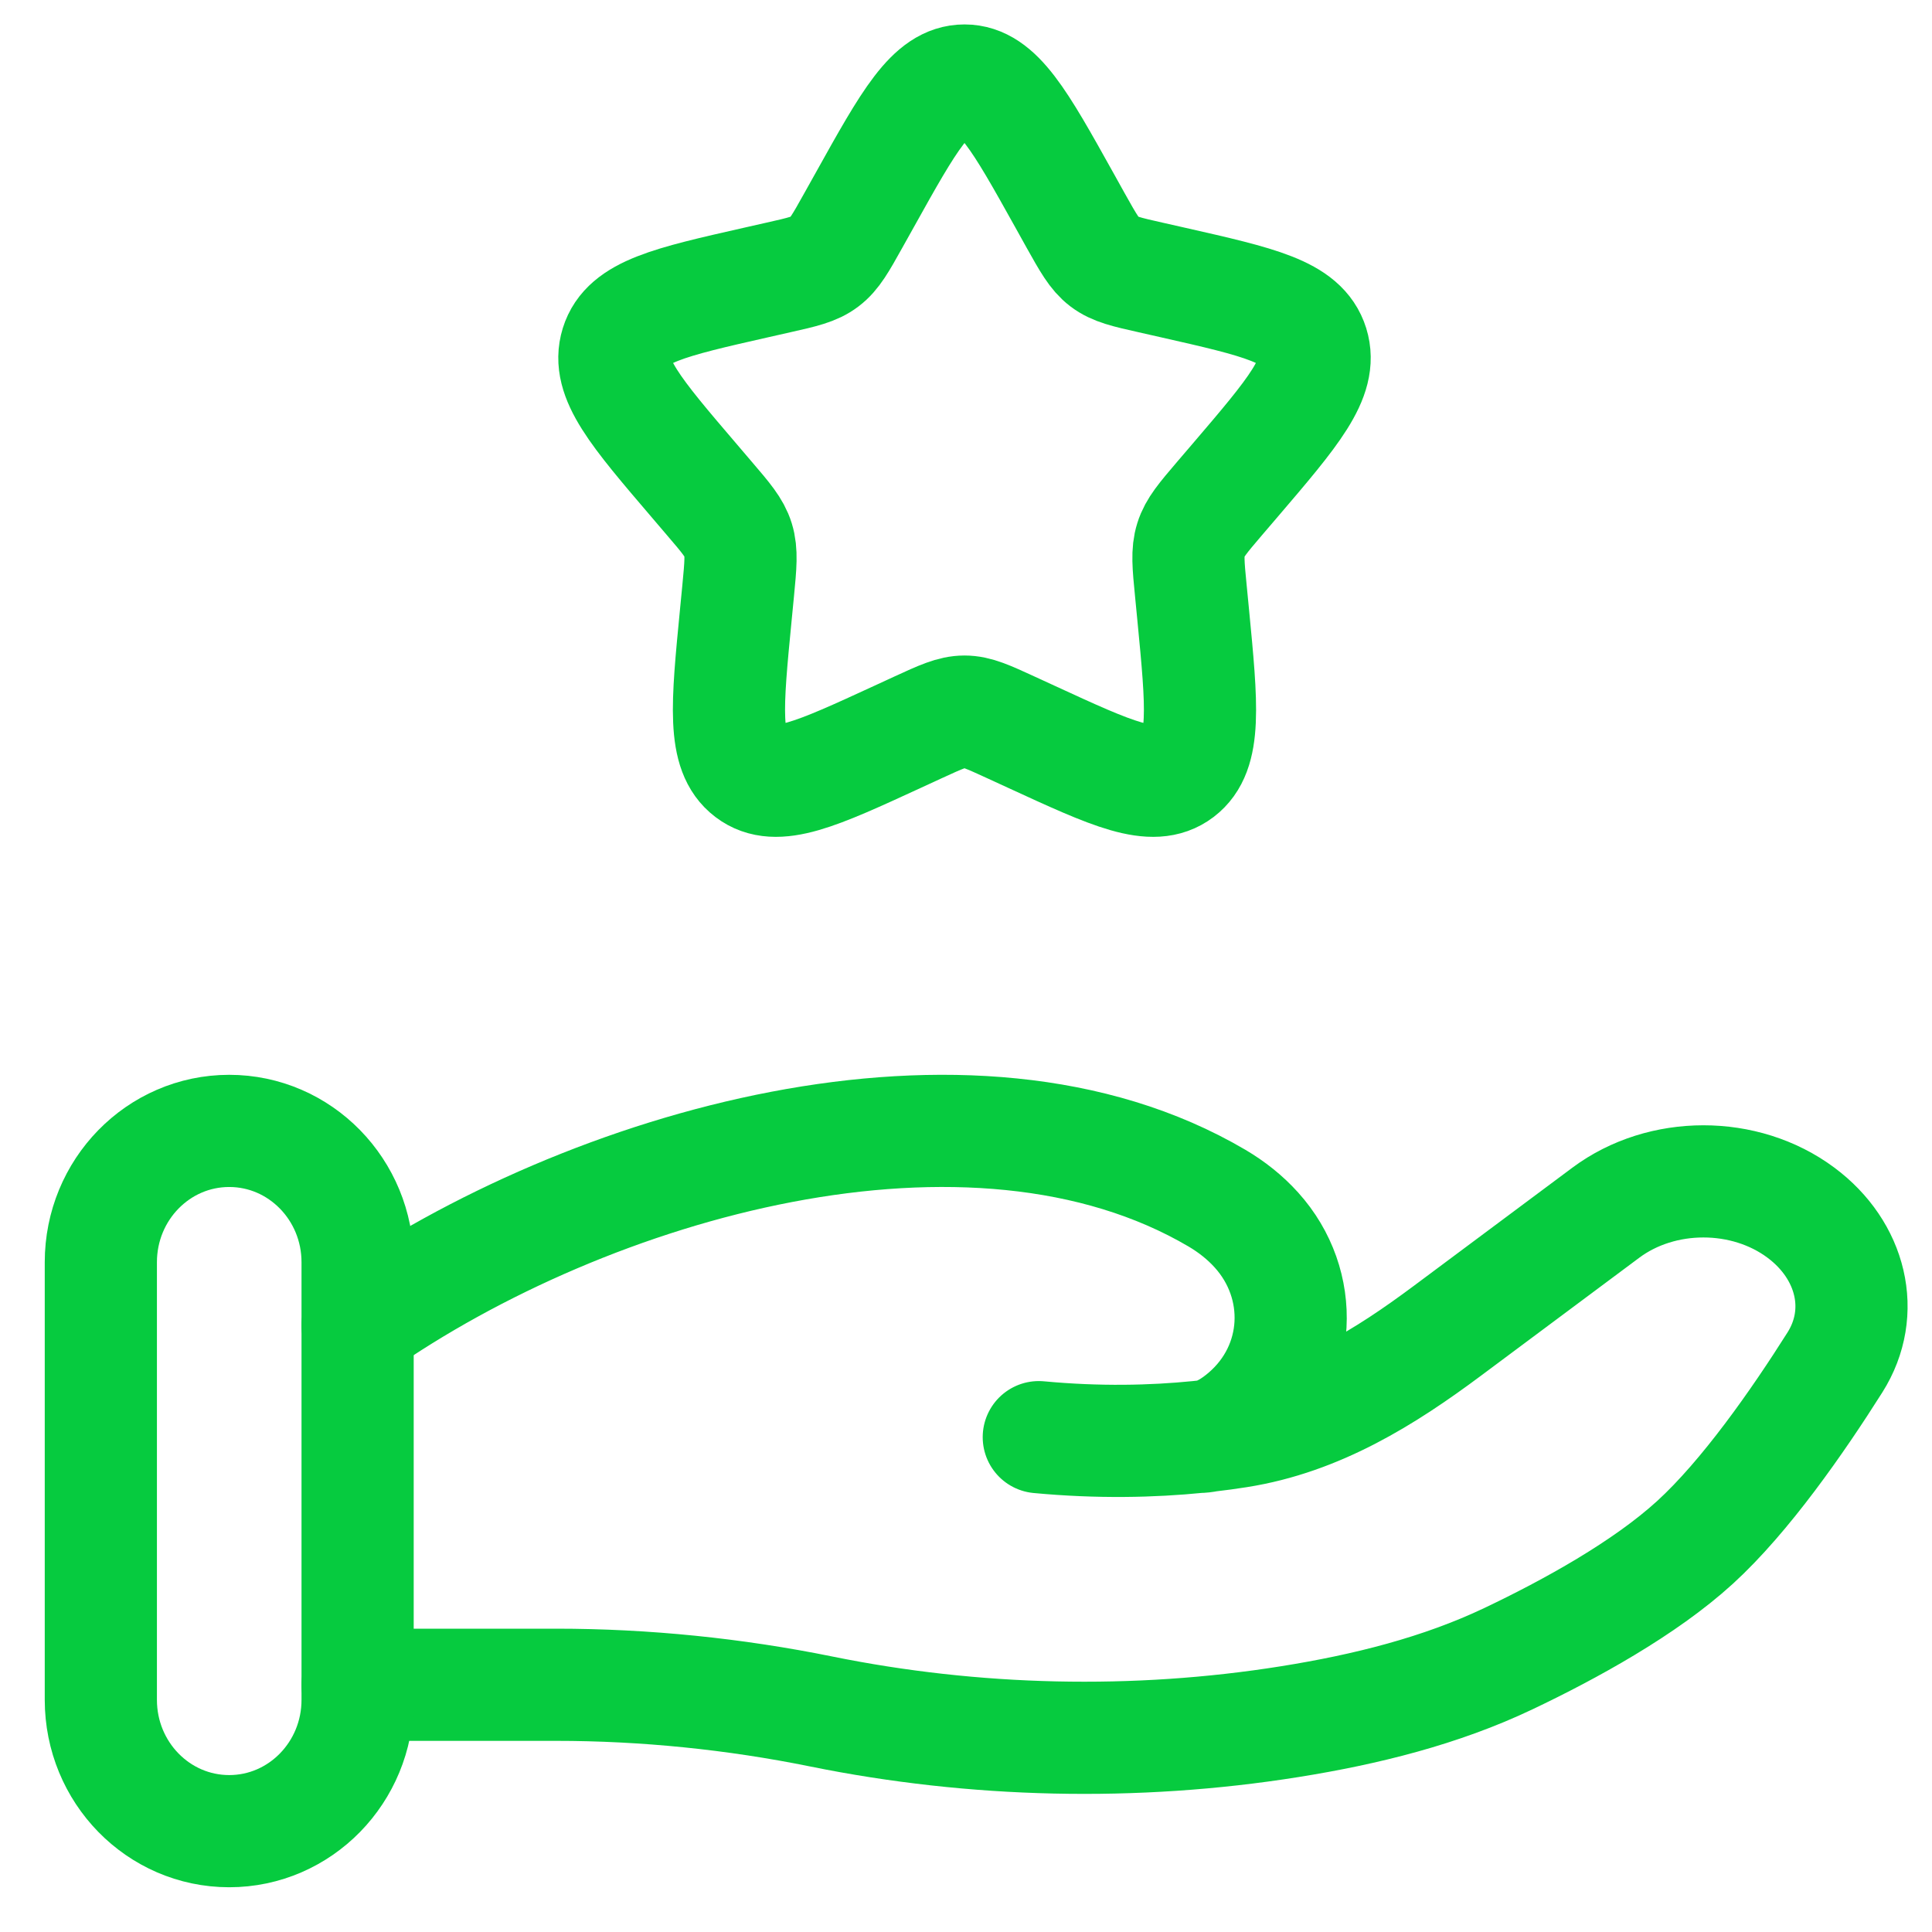
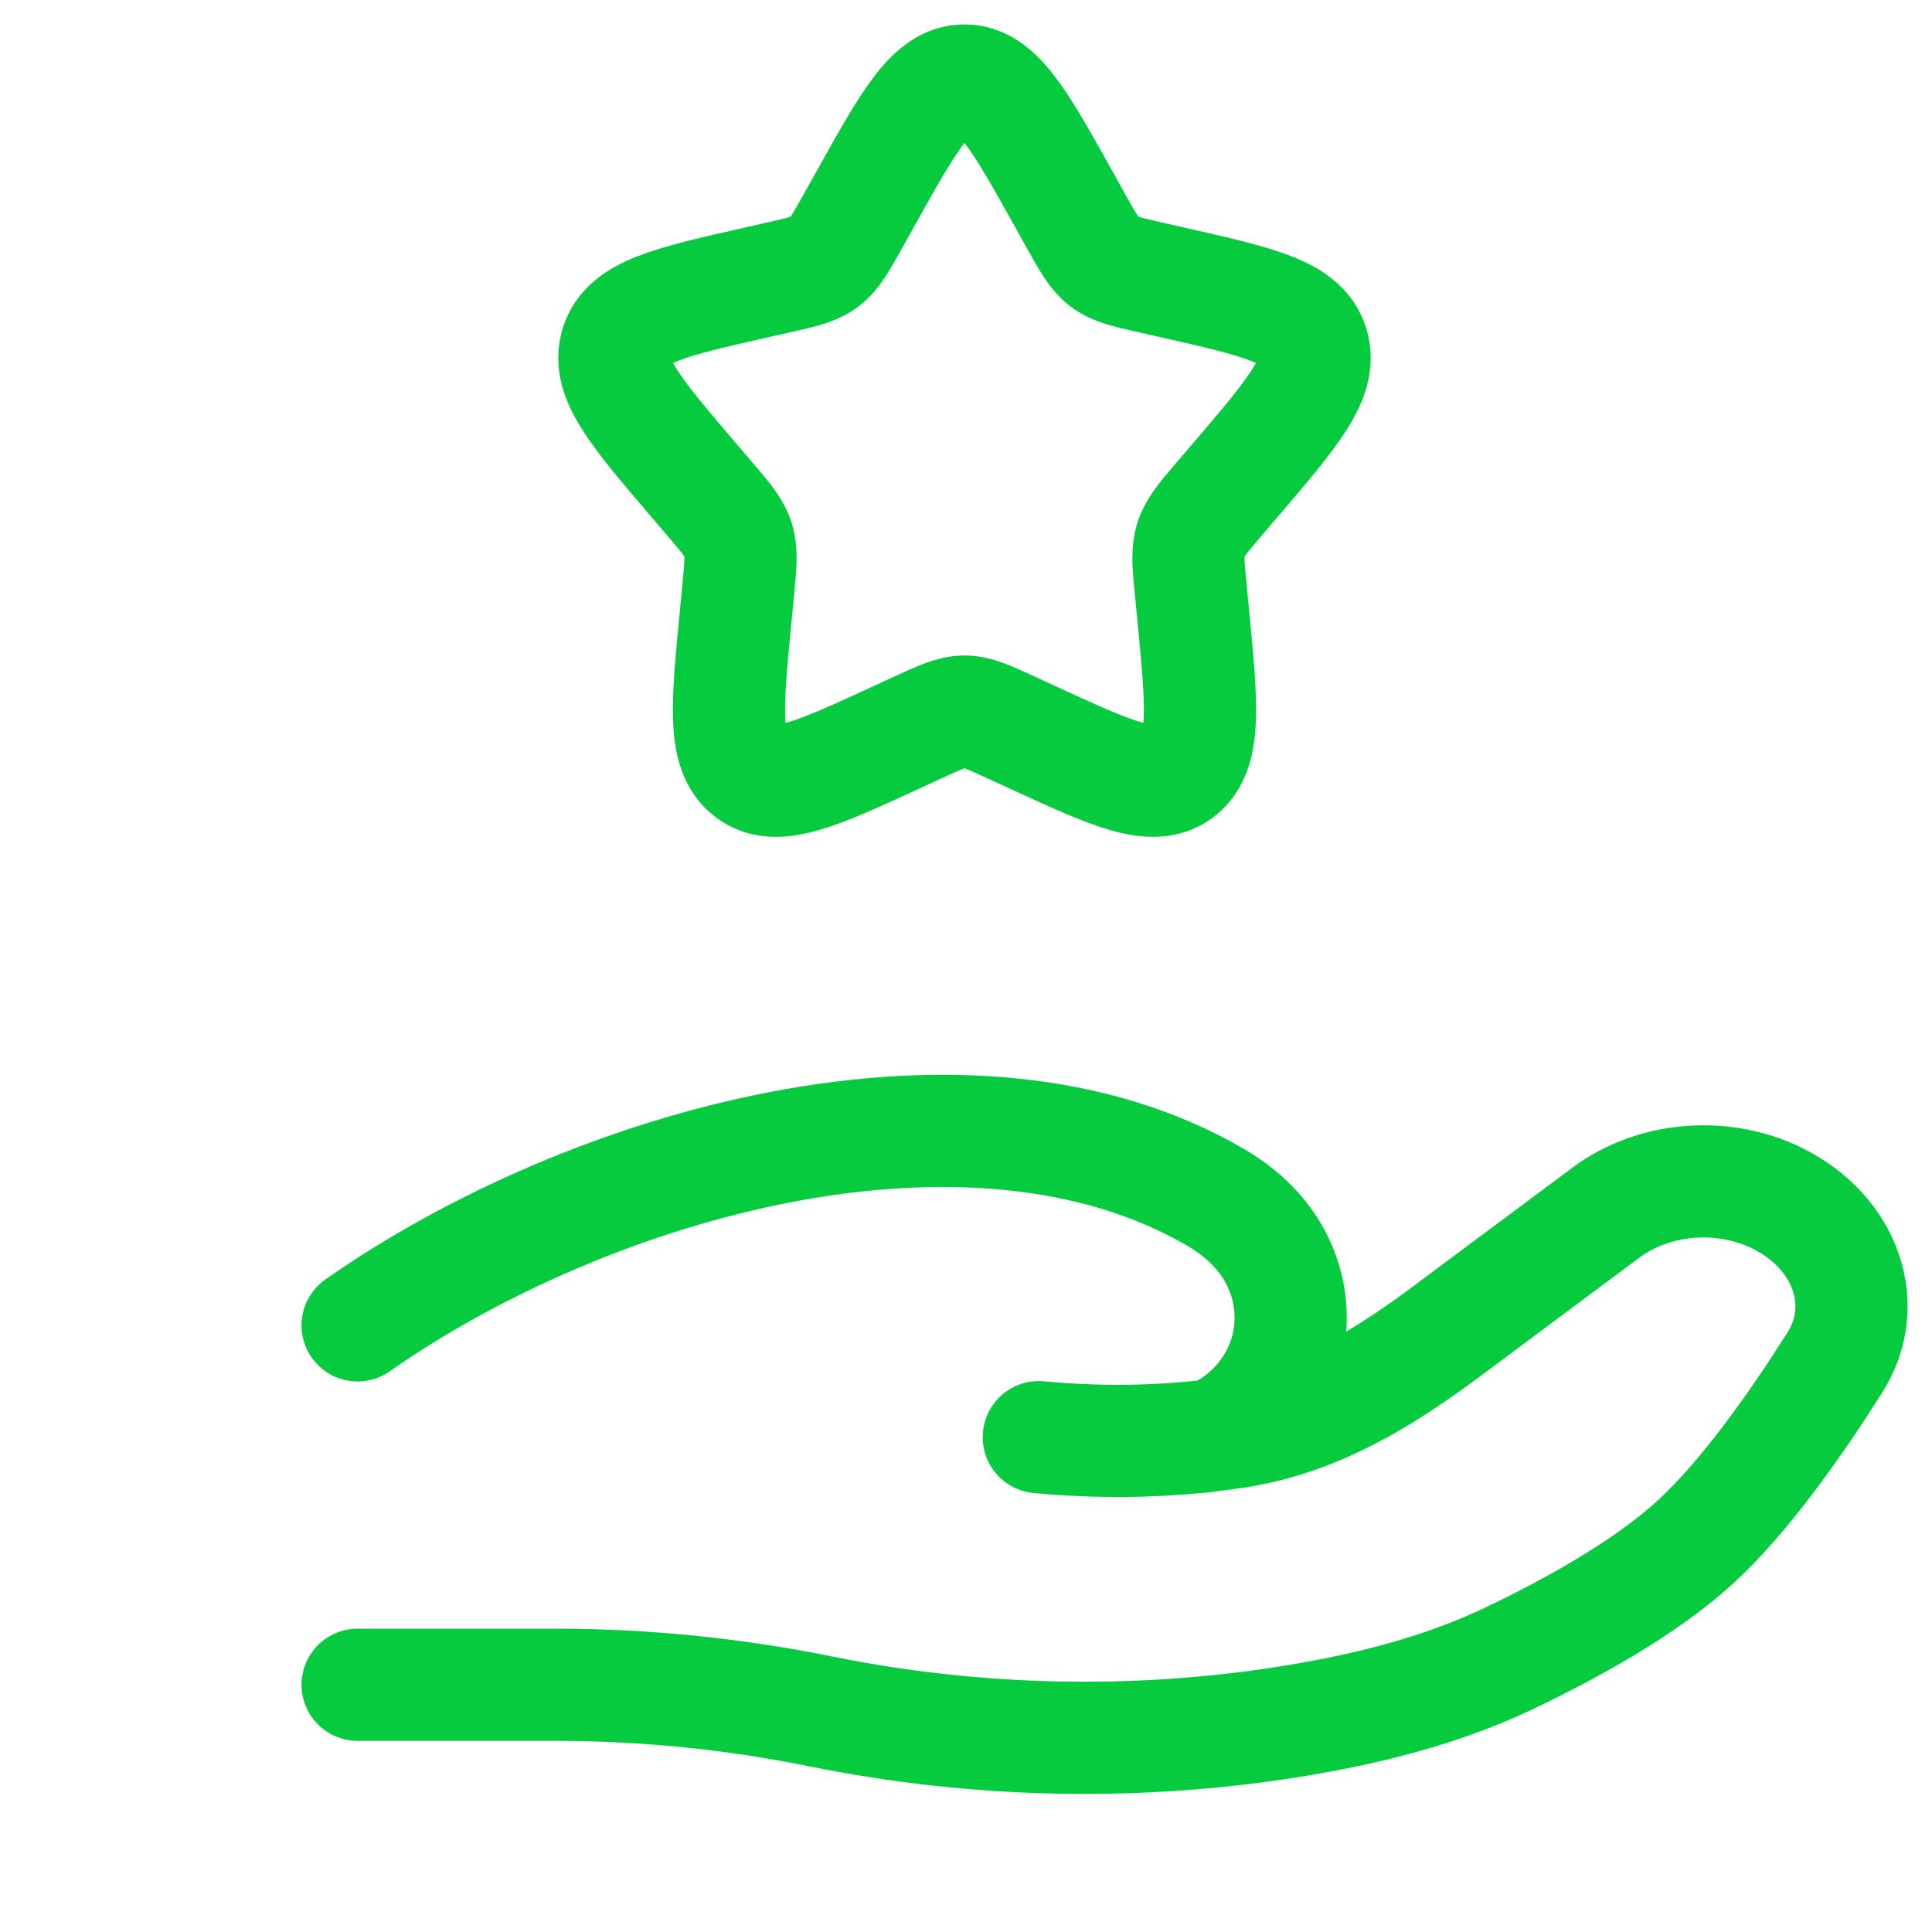
<svg xmlns="http://www.w3.org/2000/svg" width="31" height="31" viewBox="0 0 31 31" fill="none">
  <path d="M13.877 3.206C14.588 1.93 14.944 1.292 15.476 1.292C16.008 1.292 16.364 1.93 17.075 3.206L17.259 3.537C17.462 3.899 17.563 4.081 17.72 4.2C17.878 4.32 18.074 4.365 18.467 4.453L18.825 4.534C20.206 4.847 20.897 5.003 21.062 5.532C21.226 6.061 20.755 6.611 19.813 7.713L19.569 7.998C19.302 8.311 19.168 8.468 19.108 8.661C19.047 8.855 19.067 9.064 19.108 9.481L19.145 9.862C19.287 11.332 19.358 12.066 18.928 12.393C18.498 12.72 17.851 12.422 16.557 11.826L16.222 11.672C15.854 11.503 15.671 11.418 15.476 11.418C15.281 11.418 15.097 11.503 14.729 11.672L14.395 11.826C13.101 12.422 12.454 12.72 12.024 12.393C11.593 12.066 11.664 11.332 11.807 9.862L11.844 9.481C11.884 9.064 11.904 8.855 11.844 8.661C11.784 8.468 11.65 8.311 11.382 7.998L11.139 7.713C10.197 6.611 9.726 6.061 9.89 5.532C10.054 5.003 10.745 4.847 12.127 4.534L12.485 4.453C12.877 4.365 13.074 4.32 13.231 4.2C13.389 4.081 13.49 3.899 13.692 3.537L13.877 3.206Z" stroke="#06CB3F" stroke-width="1.8" stroke-linejoin="round" />
  <path d="M5.738 27.033H8.924C10.35 27.033 11.79 27.18 13.178 27.462C15.631 27.96 18.215 28.021 20.694 27.625C21.916 27.43 23.118 27.131 24.206 26.613C25.188 26.146 26.39 25.486 27.198 24.748C28.005 24.011 28.846 22.805 29.442 21.861C29.953 21.053 29.706 20.06 28.897 19.458C27.998 18.788 26.665 18.789 25.767 19.458L23.219 21.357C22.231 22.093 21.152 22.771 19.867 22.973C19.713 22.997 19.551 23.02 19.382 23.039M19.382 23.039C19.331 23.045 19.279 23.05 19.227 23.056M19.382 23.039C19.587 22.995 19.791 22.87 19.983 22.705C20.89 21.924 20.947 20.608 20.16 19.736C19.978 19.534 19.764 19.365 19.527 19.225C15.582 16.904 9.445 18.672 5.738 21.266M19.382 23.039C19.33 23.05 19.279 23.056 19.227 23.056M19.227 23.056C18.489 23.13 17.626 23.15 16.668 23.06" stroke="#06CB3F" stroke-width="1.8" stroke-linecap="round" stroke-linejoin="round" />
-   <path d="M5.738 20.253C5.738 19.089 4.815 18.146 3.678 18.146C2.54 18.146 1.618 19.089 1.618 20.253V27.275C1.618 28.439 2.54 29.382 3.678 29.382C4.815 29.382 5.738 28.439 5.738 27.275V20.253Z" stroke="#06CB3F" stroke-width="1.8" stroke-linejoin="round" />
</svg>